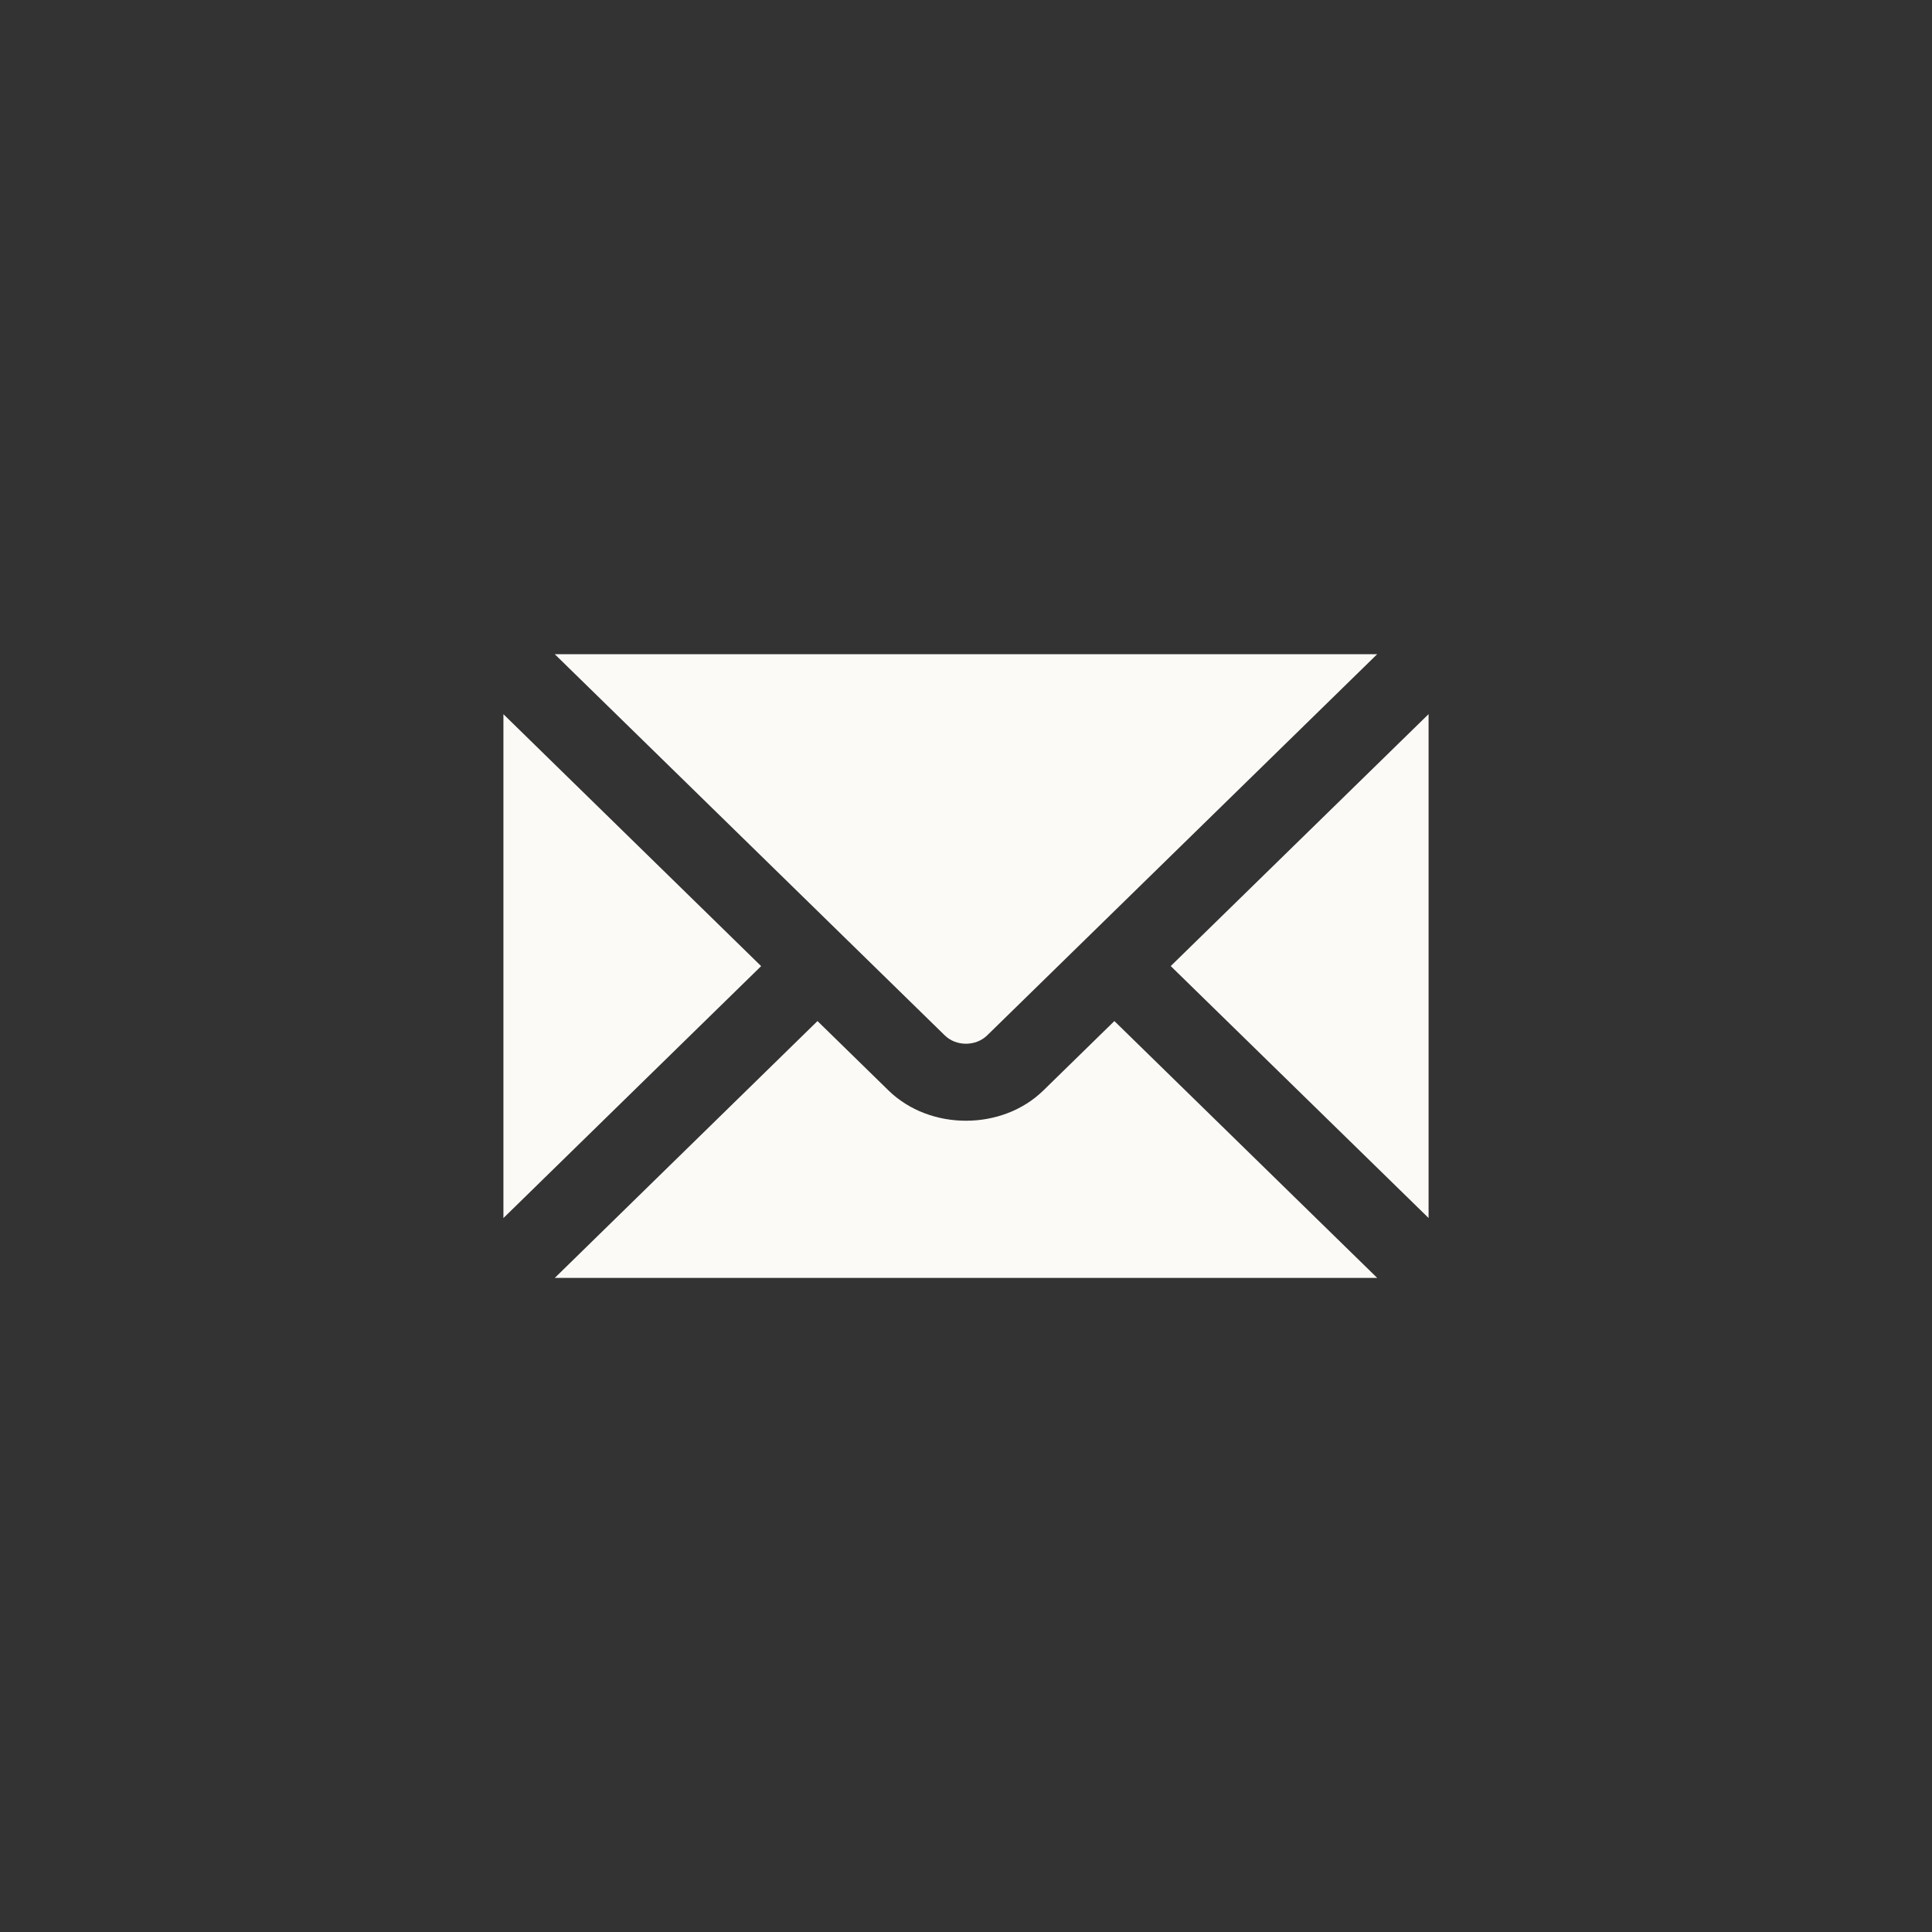
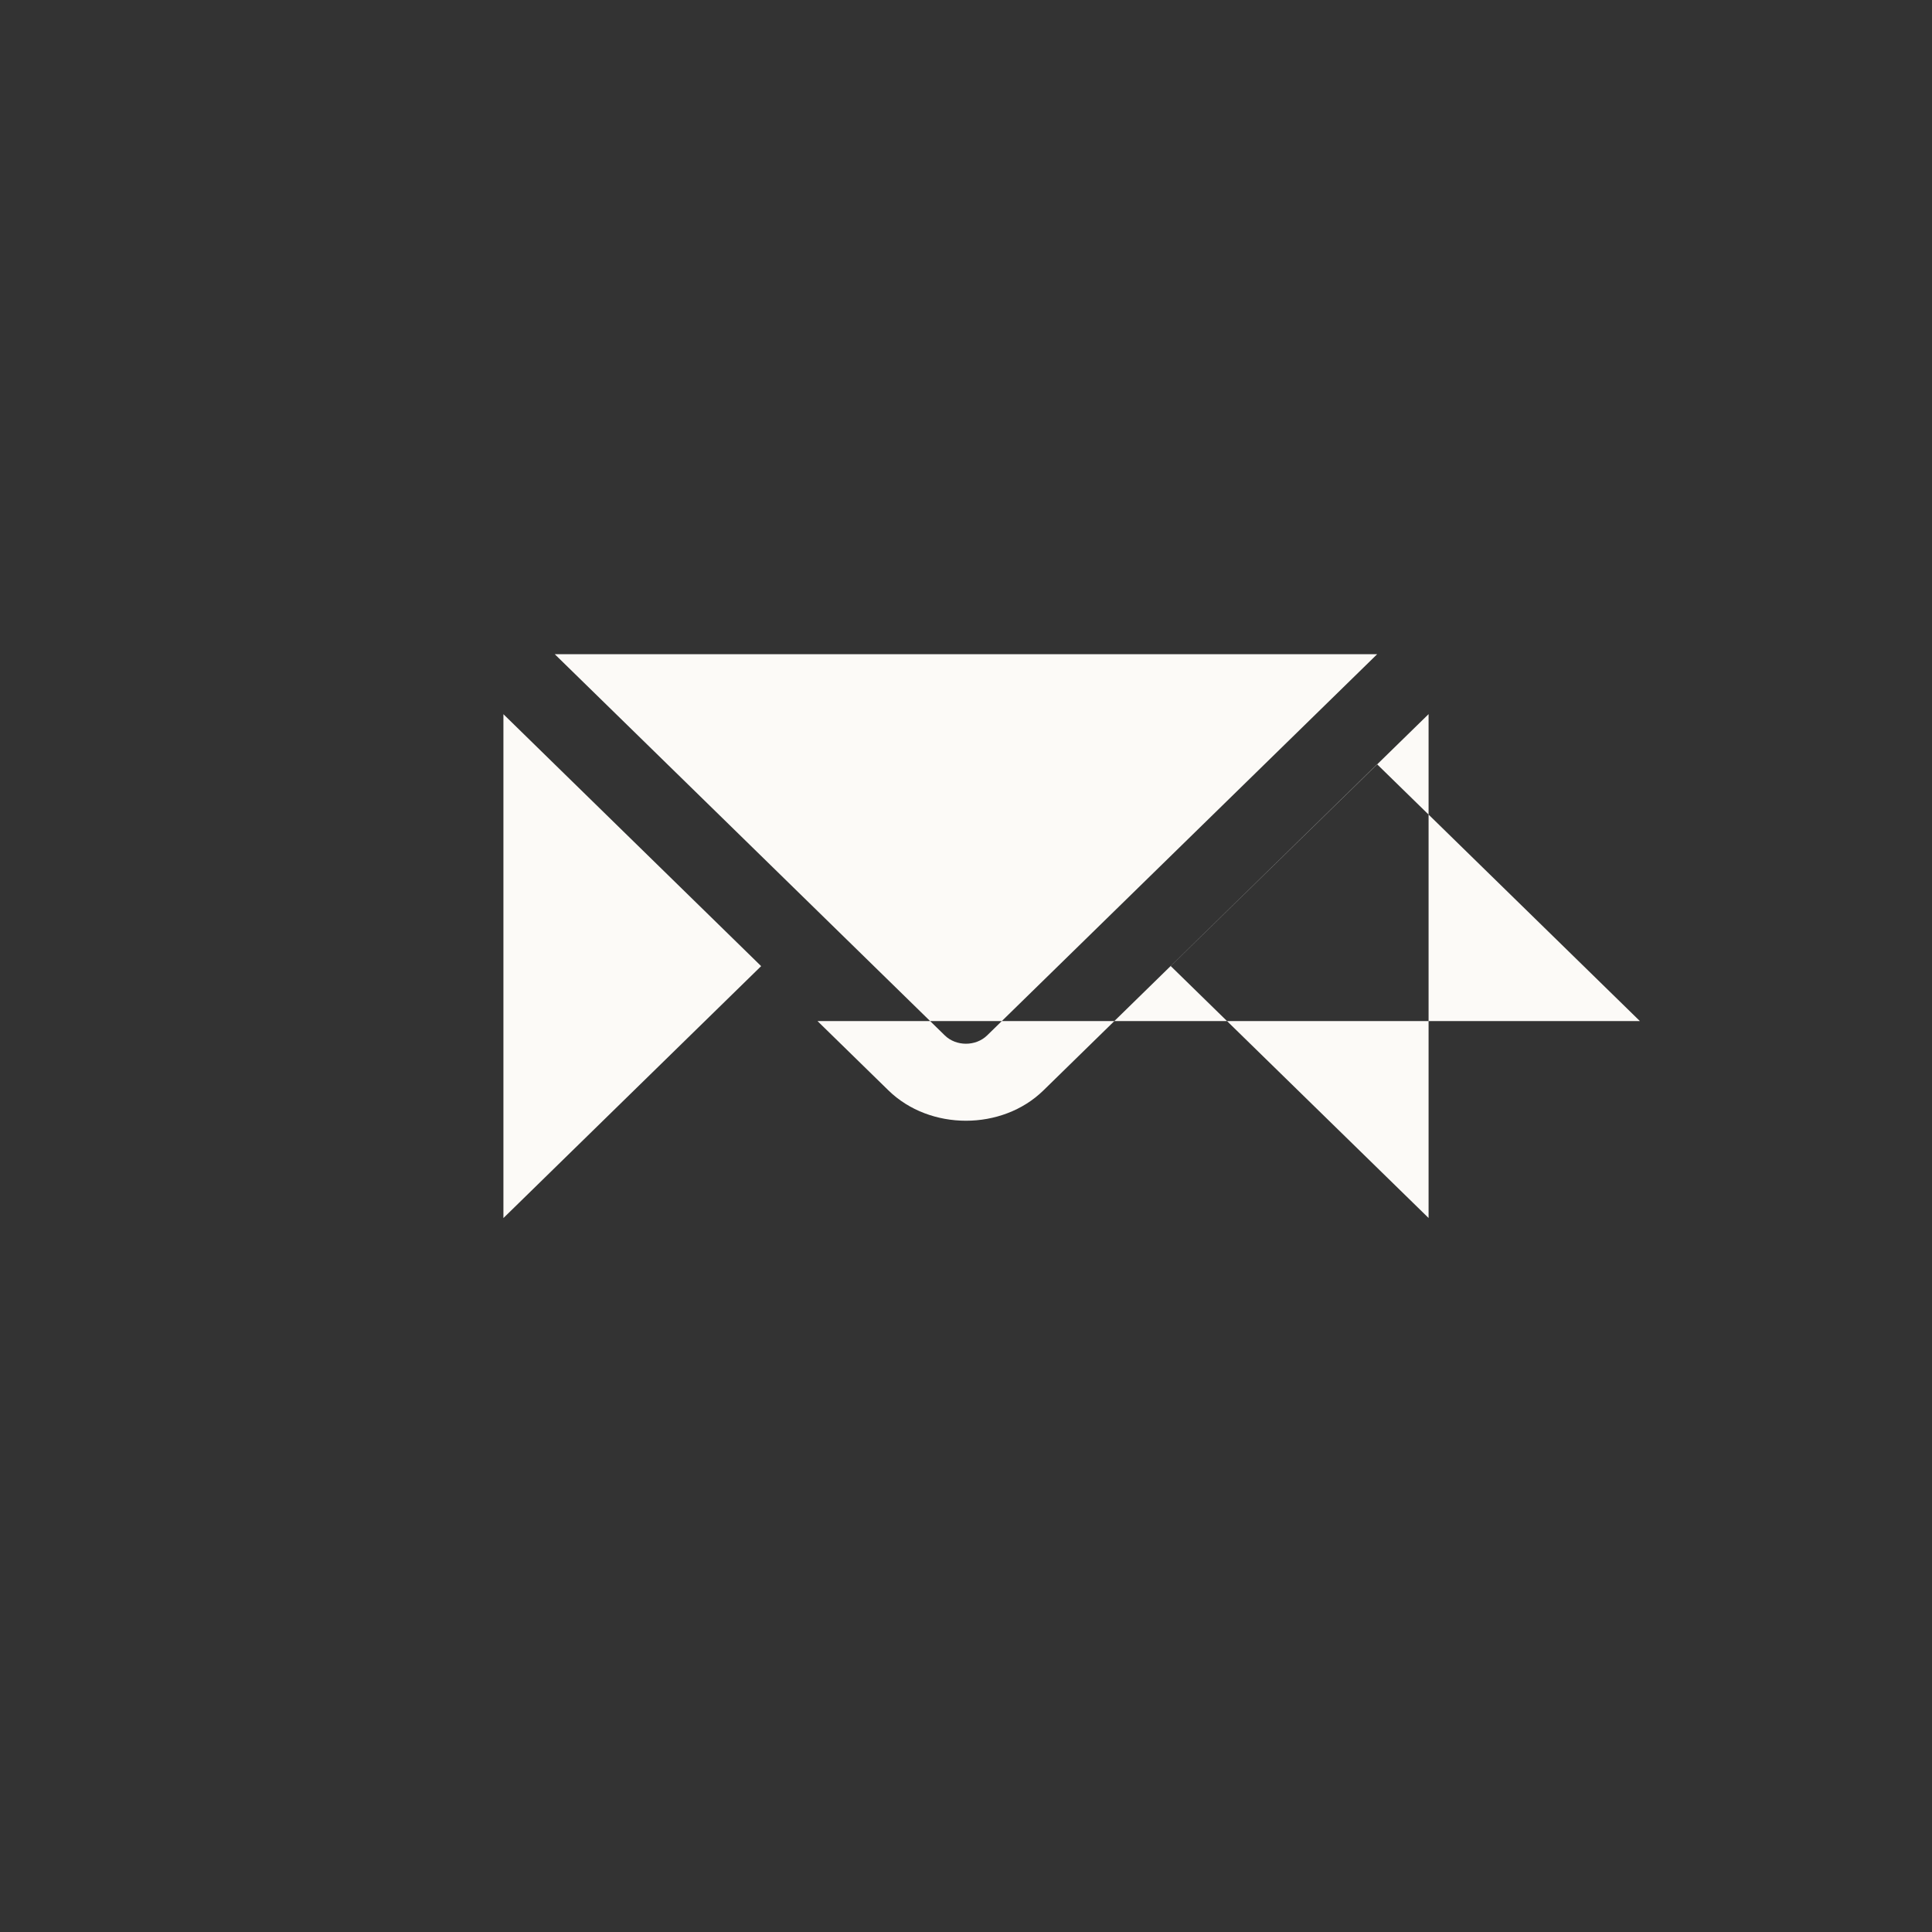
<svg xmlns="http://www.w3.org/2000/svg" version="1.1" id="Layer_1" x="0px" y="0px" width="30px" height="30px" viewBox="0 0 30 30" enable-background="new 0 0 30 30" xml:space="preserve">
  <rect x="0" y="0" width="30" height="30" fill="#333333" stroke="none" />
-   <path fill="#FCFAF7" d="M22.183,11.089v7.824l-4.004-3.912L22.183,11.089z M16.203,16.931c-0.642,0.629-1.765,0.629-2.408,0  l-1.101-1.076l-4.079,3.988h12.77l-4.081-3.988L16.203,16.931z M7.817,18.914v-7.824l4.002,3.912L7.817,18.914z M15.328,16.078  l6.057-5.92H8.614l6.057,5.92C14.847,16.25,15.151,16.25,15.328,16.078" />
+   <path fill="#FCFAF7" d="M22.183,11.089v7.824l-4.004-3.912L22.183,11.089z M16.203,16.931c-0.642,0.629-1.765,0.629-2.408,0  l-1.101-1.076h12.77l-4.081-3.988L16.203,16.931z M7.817,18.914v-7.824l4.002,3.912L7.817,18.914z M15.328,16.078  l6.057-5.92H8.614l6.057,5.92C14.847,16.25,15.151,16.25,15.328,16.078" />
</svg>